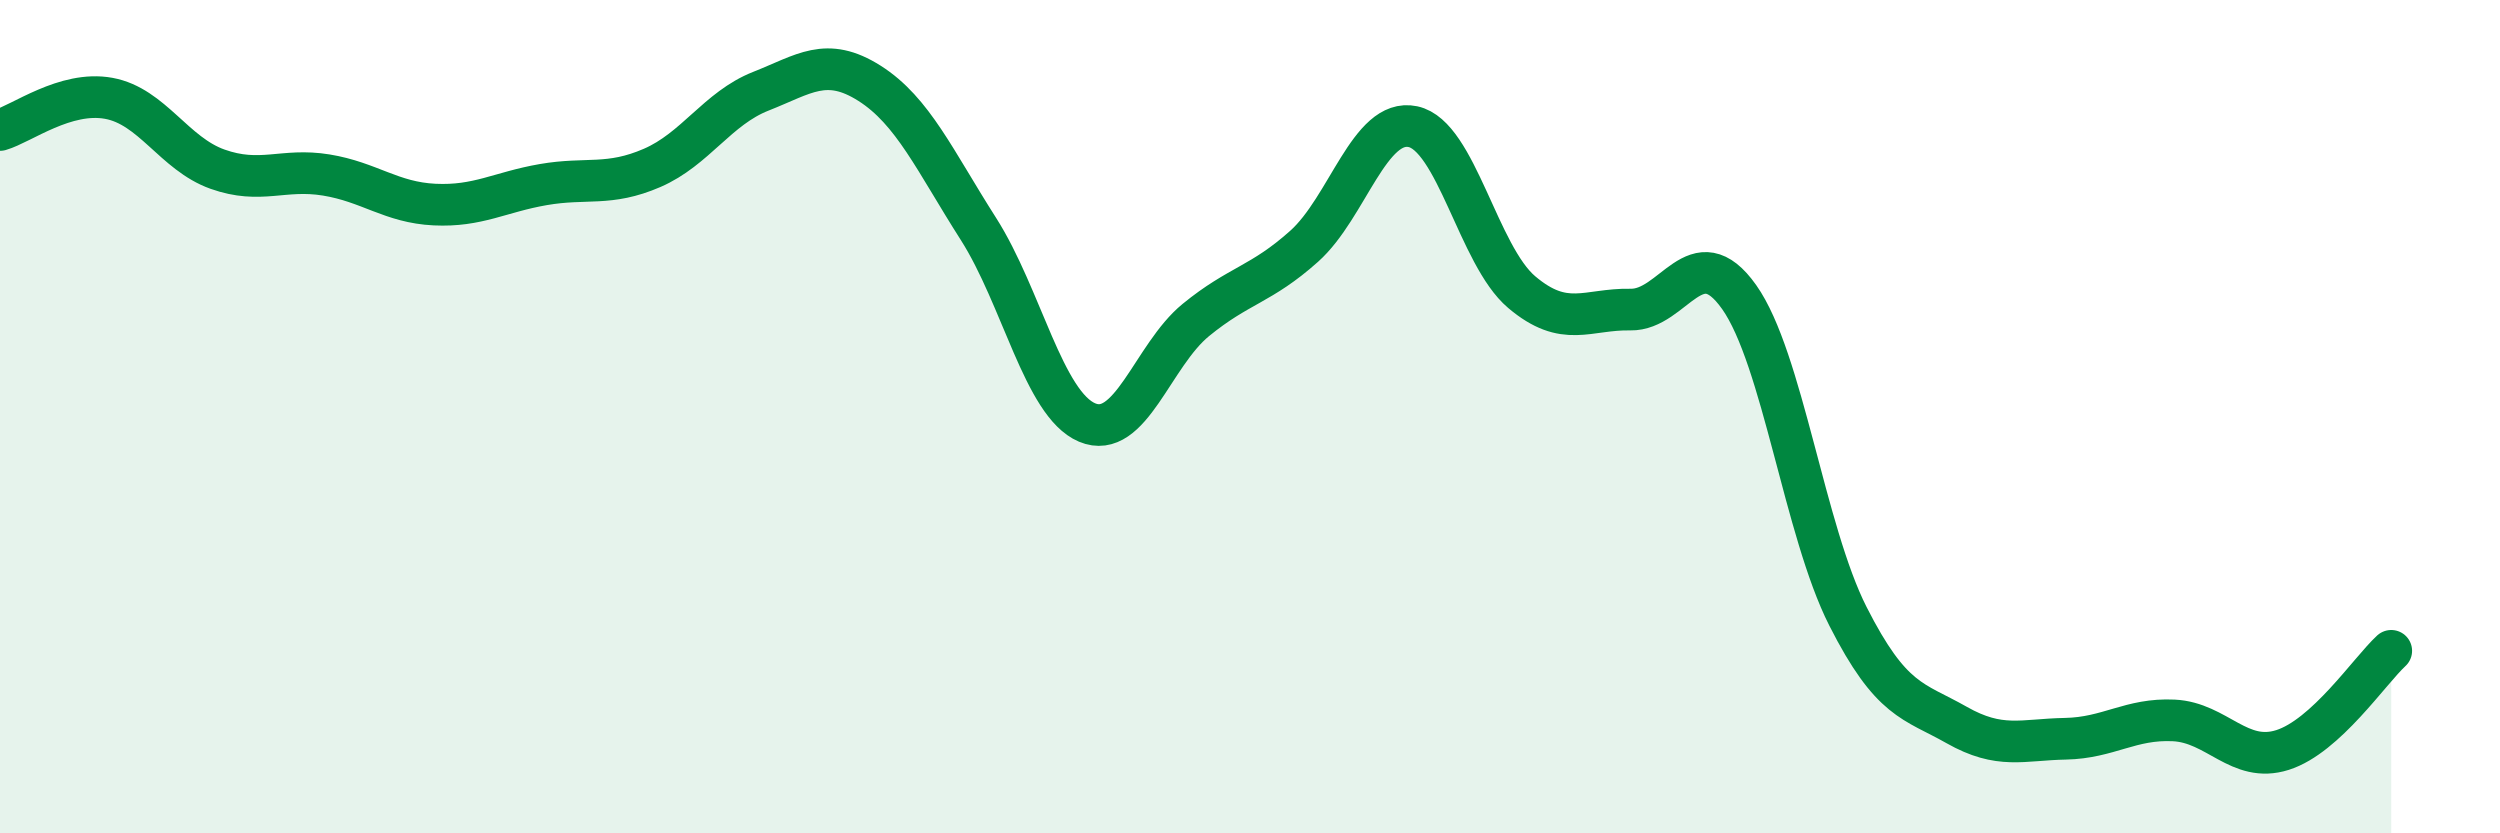
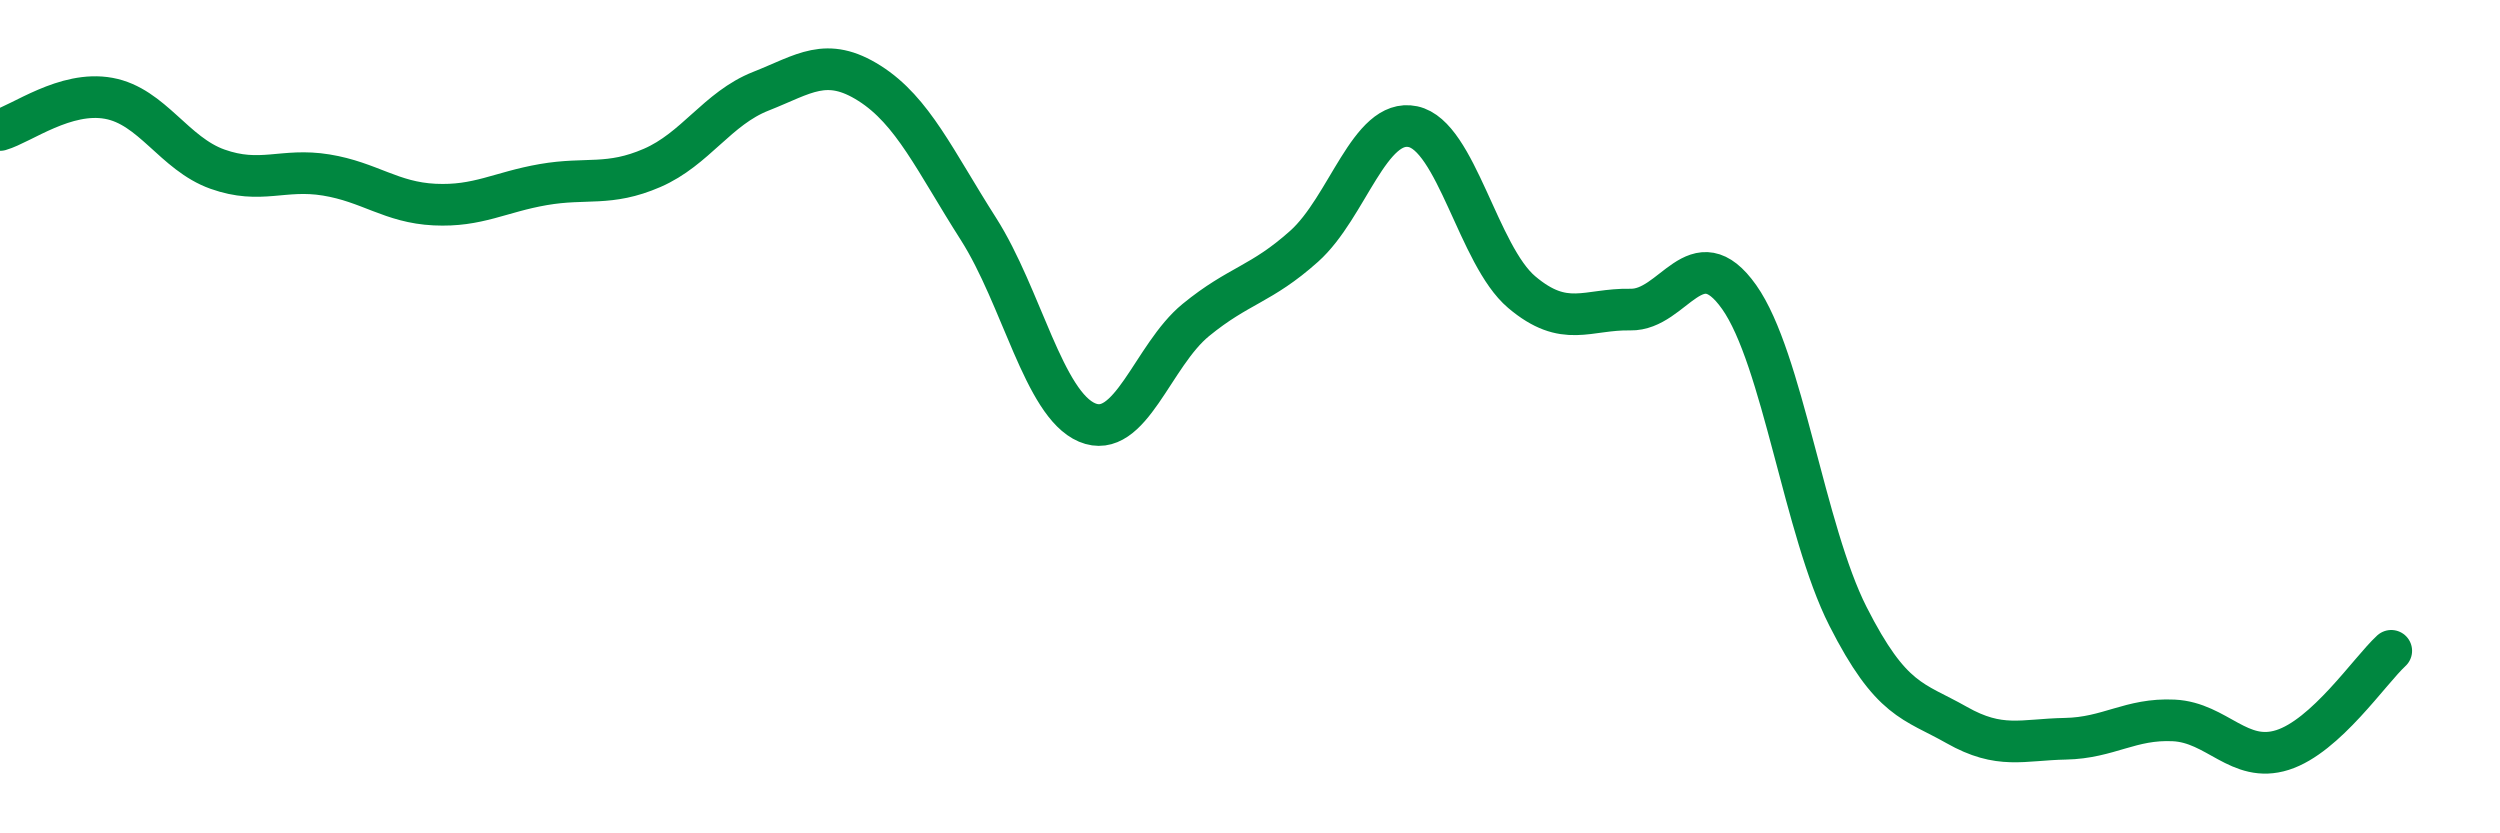
<svg xmlns="http://www.w3.org/2000/svg" width="60" height="20" viewBox="0 0 60 20">
-   <path d="M 0,3.12 C 0.52,2.97 1.57,2.17 2.61,2.36 C 3.65,2.55 4.18,3.69 5.22,4.06 C 6.26,4.43 6.79,4.03 7.83,4.2 C 8.87,4.37 9.39,4.86 10.43,4.91 C 11.47,4.96 12,4.61 13.04,4.43 C 14.08,4.25 14.61,4.48 15.65,4.03 C 16.69,3.58 17.22,2.6 18.26,2.19 C 19.3,1.78 19.83,1.34 20.87,2 C 21.91,2.66 22.44,3.86 23.48,5.49 C 24.52,7.12 25.05,9.7 26.09,10.14 C 27.13,10.58 27.66,8.53 28.7,7.68 C 29.74,6.83 30.26,6.84 31.3,5.91 C 32.34,4.98 32.87,2.82 33.91,3.04 C 34.95,3.26 35.48,6.13 36.52,7.01 C 37.56,7.89 38.09,7.41 39.13,7.43 C 40.17,7.45 40.7,5.66 41.74,7.13 C 42.78,8.6 43.31,12.74 44.35,14.79 C 45.39,16.84 45.92,16.81 46.96,17.4 C 48,17.99 48.53,17.75 49.57,17.73 C 50.61,17.71 51.13,17.24 52.17,17.29 C 53.21,17.34 53.74,18.33 54.78,18 C 55.82,17.67 56.87,16.1 57.39,15.62L57.39 20L0 20Z" fill="#008740" opacity="0.1" stroke-linecap="round" stroke-linejoin="round" />
  <path d="M 0,3.12 C 0.52,2.97 1.57,2.17 2.61,2.36 C 3.65,2.55 4.18,3.69 5.22,4.06 C 6.26,4.43 6.79,4.03 7.83,4.2 C 8.87,4.37 9.39,4.86 10.43,4.91 C 11.47,4.96 12,4.61 13.04,4.43 C 14.08,4.25 14.61,4.48 15.65,4.03 C 16.69,3.58 17.22,2.6 18.26,2.19 C 19.3,1.78 19.83,1.34 20.87,2 C 21.91,2.66 22.44,3.86 23.48,5.49 C 24.52,7.12 25.05,9.7 26.09,10.14 C 27.13,10.58 27.66,8.53 28.7,7.68 C 29.74,6.83 30.26,6.84 31.3,5.91 C 32.34,4.98 32.87,2.82 33.91,3.04 C 34.95,3.26 35.48,6.13 36.52,7.01 C 37.56,7.89 38.09,7.41 39.13,7.43 C 40.17,7.45 40.7,5.66 41.74,7.13 C 42.78,8.6 43.31,12.74 44.35,14.79 C 45.39,16.84 45.92,16.81 46.96,17.4 C 48,17.99 48.53,17.75 49.57,17.73 C 50.61,17.71 51.13,17.24 52.17,17.29 C 53.21,17.34 53.74,18.33 54.78,18 C 55.82,17.67 56.87,16.1 57.39,15.62" stroke="#008740" stroke-width="1" fill="none" stroke-linecap="round" stroke-linejoin="round" />
</svg>